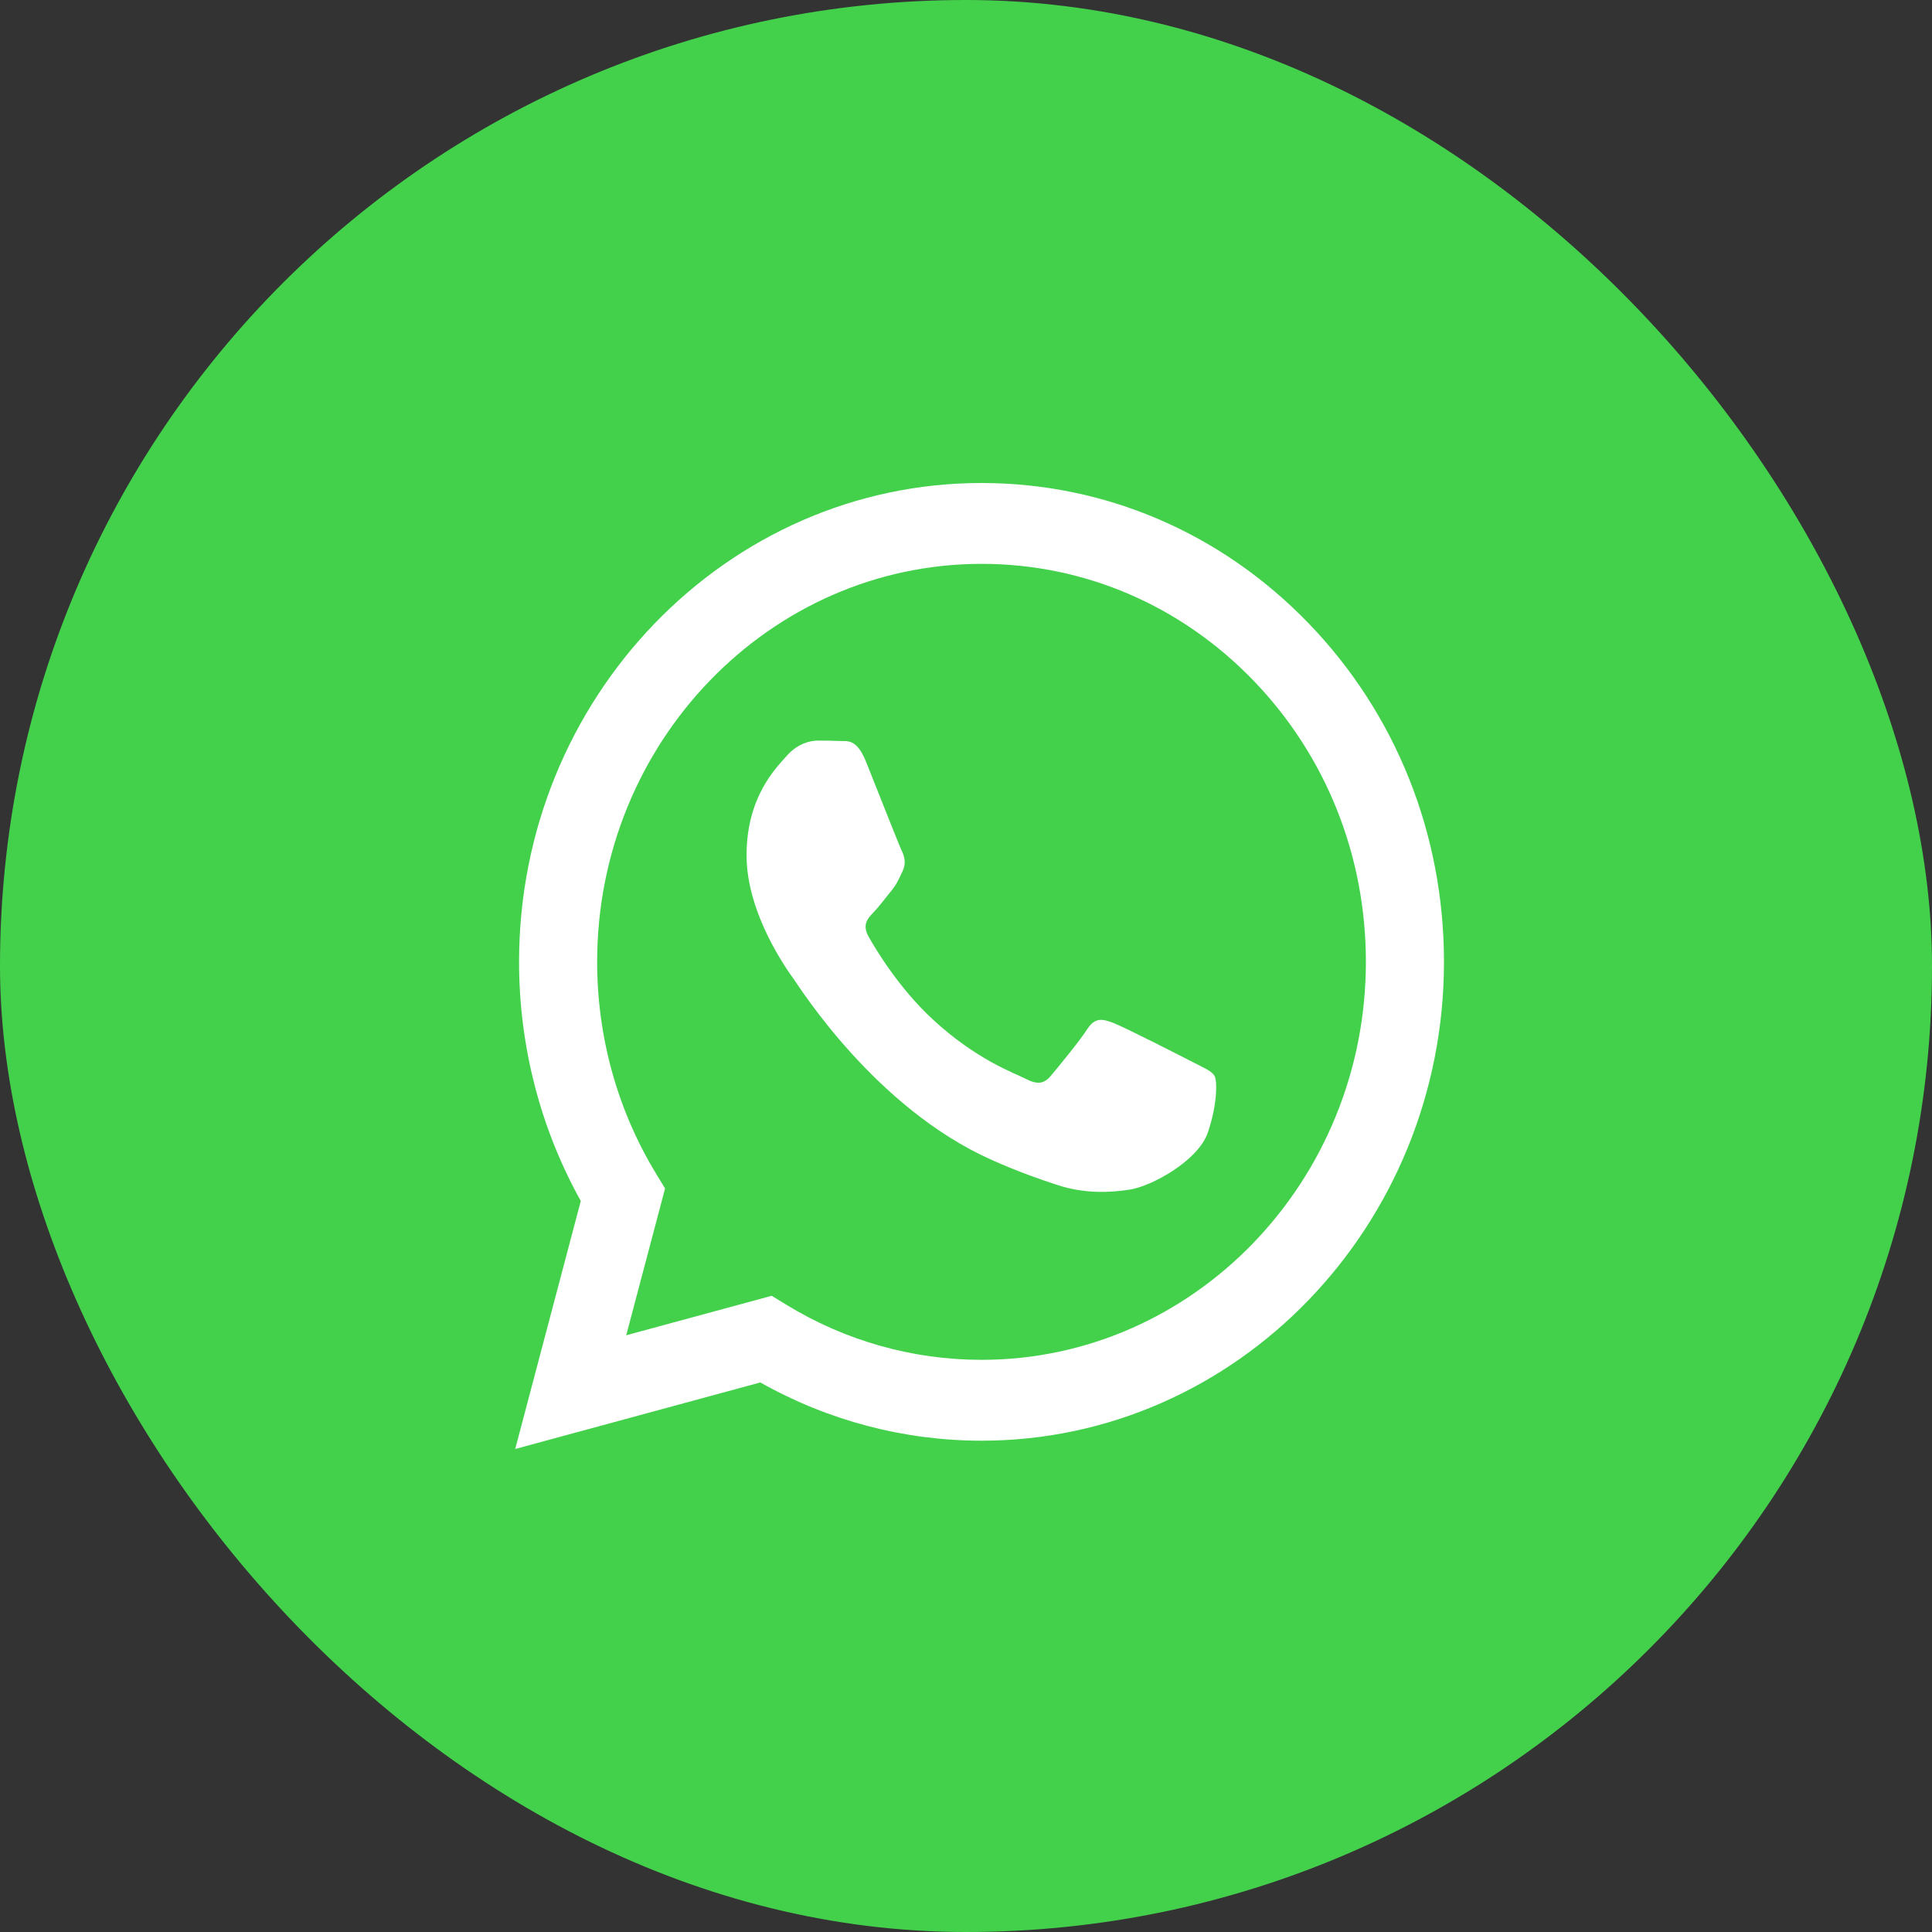
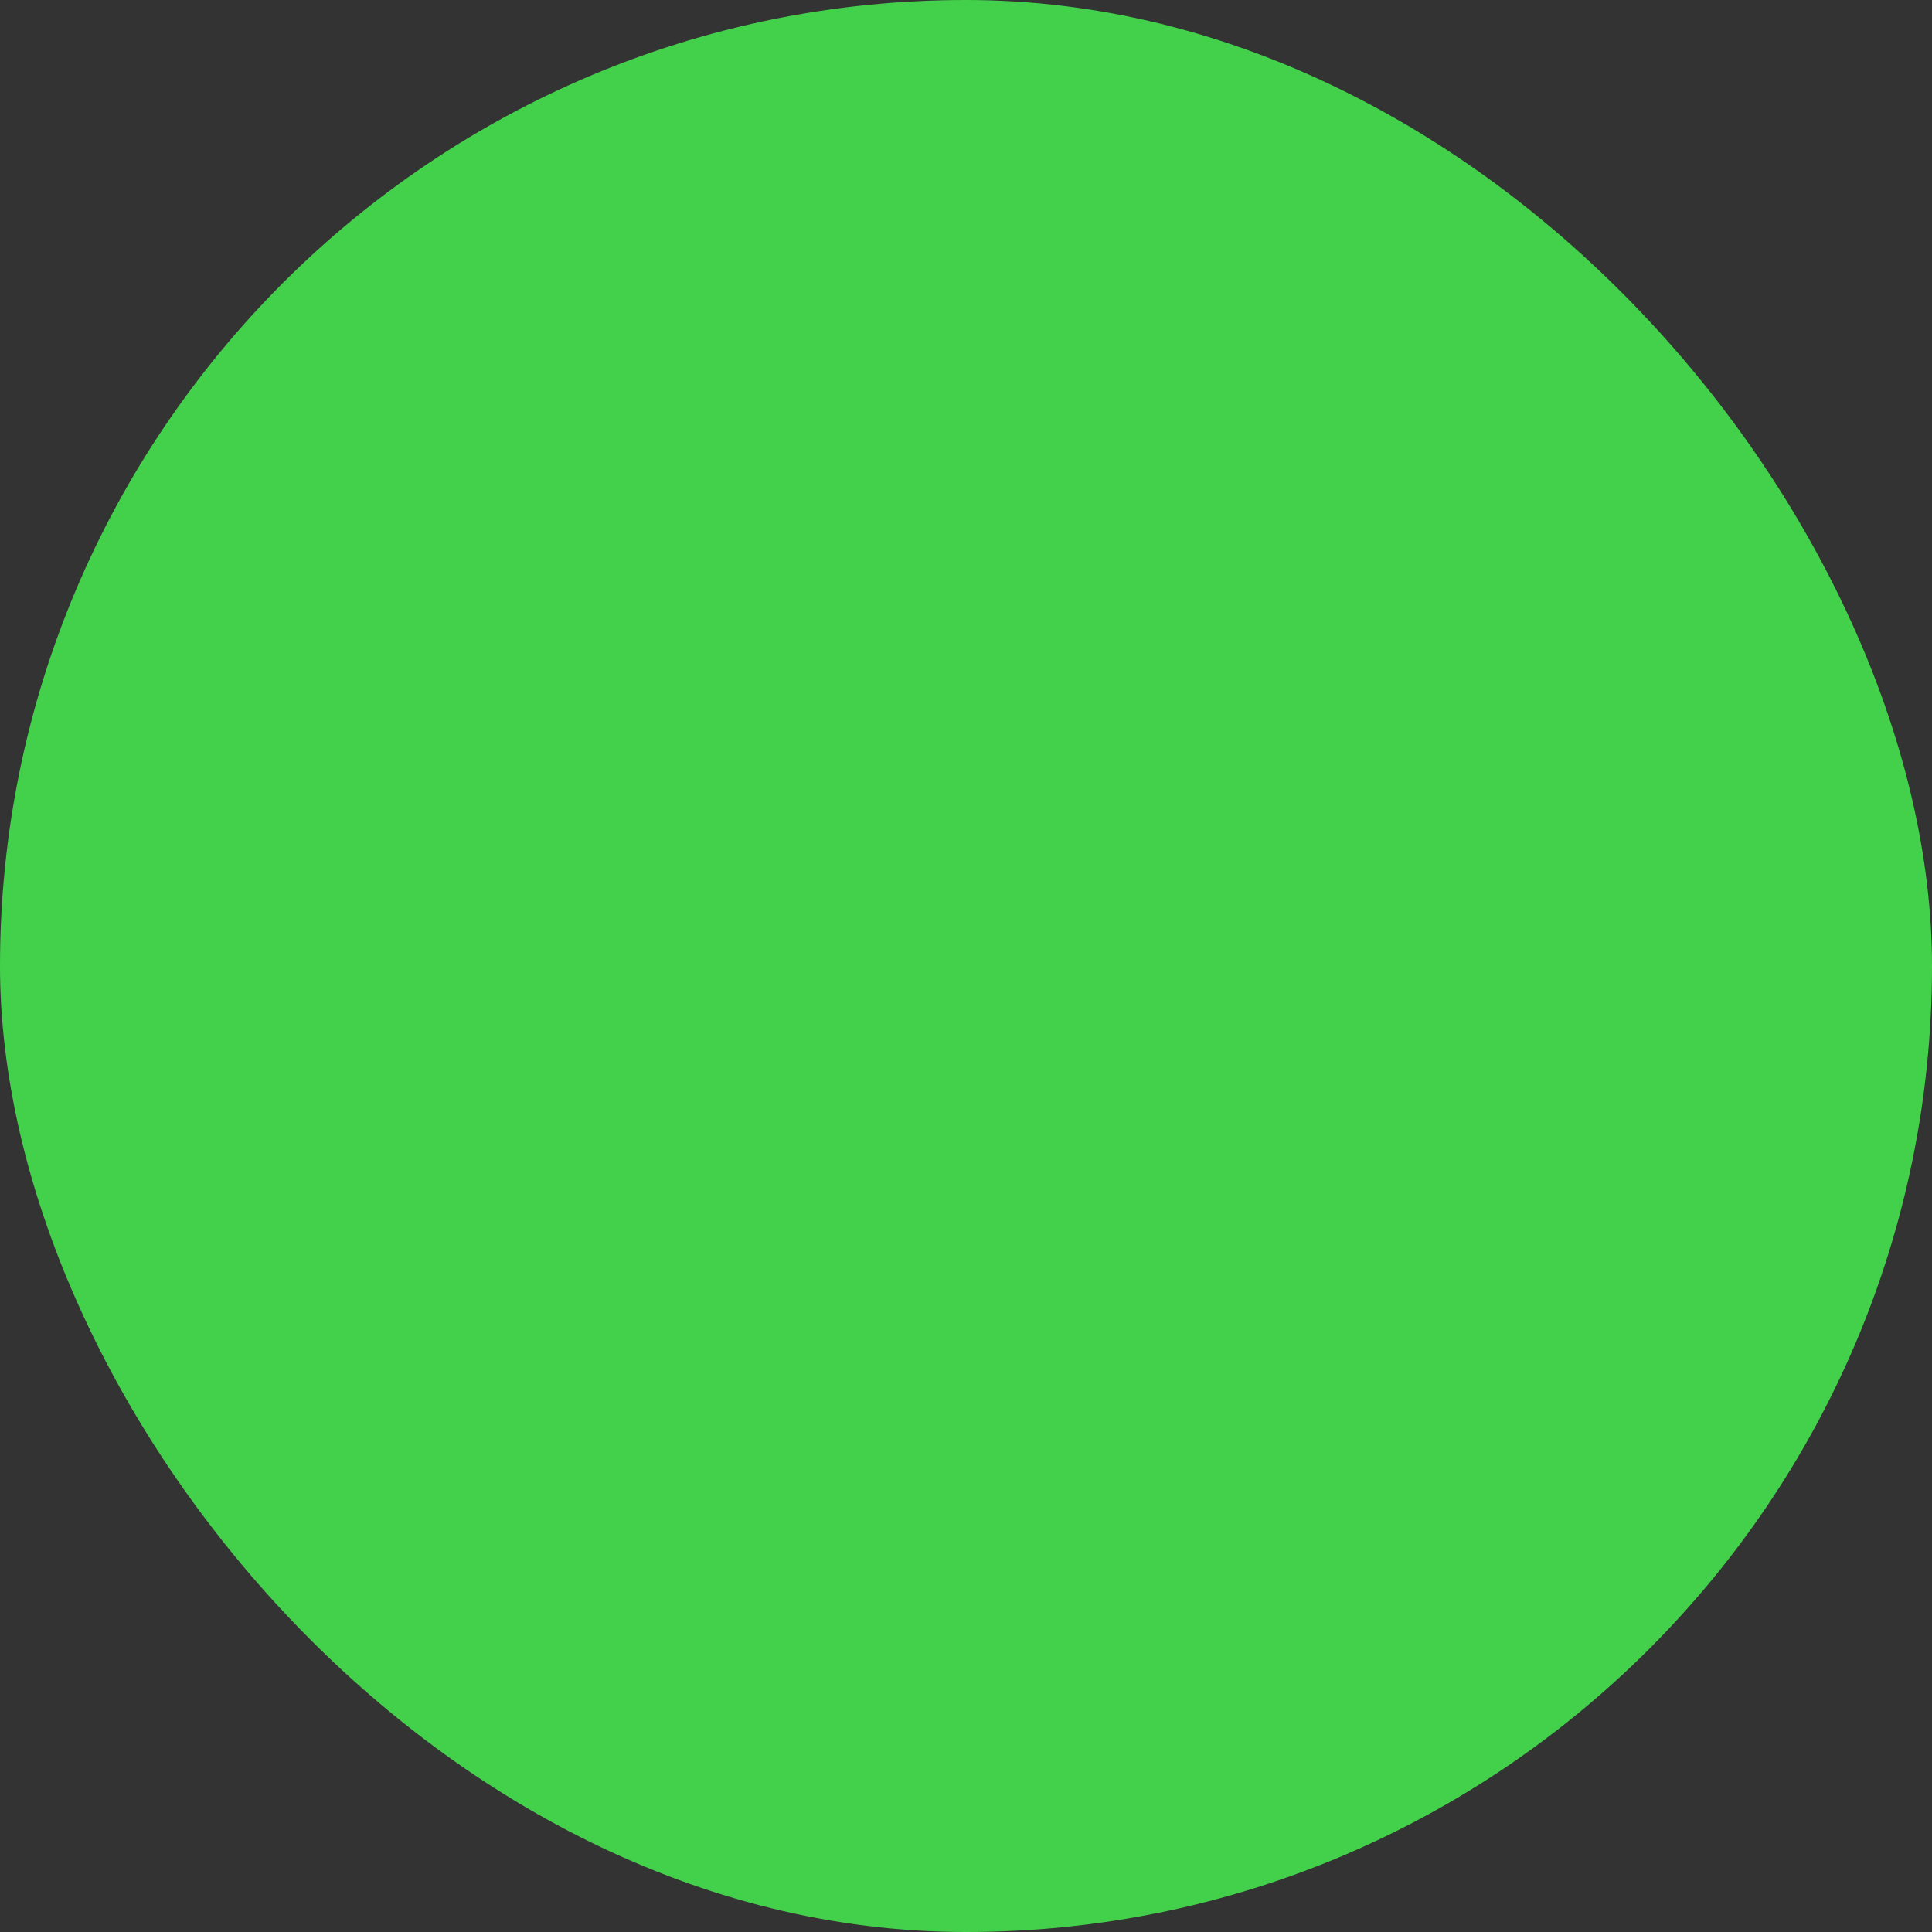
<svg xmlns="http://www.w3.org/2000/svg" width="60" height="60" viewBox="0 0 60 60" fill="none">
  <rect x="0" y="0" width="60" height="60" fill="#333333" stroke="none" />
  <rect width="60" height="60" rx="30" fill="#43D14C" />
-   <path fill-rule="evenodd" clip-rule="evenodd" d="M40.642 19.36C37.93 16.55 34.324 15.002 30.482 15C22.566 15 16.124 21.668 16.12 29.865C16.119 32.485 16.781 35.042 18.037 37.297L16 45L23.613 42.933C25.711 44.117 28.073 44.741 30.476 44.742H30.482C38.398 44.742 44.841 38.073 44.844 29.877C44.845 25.904 43.353 22.169 40.642 19.36ZM30.482 42.231H30.477C28.336 42.231 26.235 41.635 24.402 40.509L23.966 40.242L19.448 41.468L20.654 36.909L20.37 36.441C19.175 34.474 18.544 32.2 18.545 29.866C18.548 23.053 23.903 17.511 30.487 17.511C33.675 17.512 36.672 18.799 38.926 21.134C41.18 23.47 42.42 26.574 42.419 29.876C42.416 36.689 37.062 42.231 30.482 42.231ZM37.03 32.978C36.671 32.792 34.907 31.893 34.578 31.769C34.249 31.645 34.01 31.583 33.77 31.955C33.531 32.327 32.844 33.164 32.634 33.411C32.425 33.66 32.216 33.691 31.857 33.505C31.498 33.319 30.342 32.926 28.971 31.661C27.904 30.676 27.184 29.46 26.975 29.088C26.765 28.716 26.952 28.515 27.132 28.33C27.293 28.163 27.491 27.896 27.67 27.679C27.85 27.462 27.91 27.307 28.029 27.059C28.149 26.811 28.089 26.594 27.999 26.409C27.91 26.223 27.192 24.394 26.893 23.651C26.602 22.926 26.306 23.024 26.085 23.013C25.876 23.002 25.637 23 25.398 23C25.158 23 24.77 23.093 24.441 23.465C24.112 23.837 23.185 24.735 23.185 26.563C23.185 28.392 24.471 30.158 24.65 30.406C24.829 30.654 27.18 34.406 30.78 36.014C31.636 36.397 32.305 36.626 32.826 36.797C33.686 37.08 34.468 37.04 35.086 36.944C35.776 36.837 37.209 36.045 37.508 35.178C37.807 34.31 37.807 33.566 37.718 33.412C37.628 33.257 37.389 33.164 37.03 32.978Z" fill="white" />
</svg>